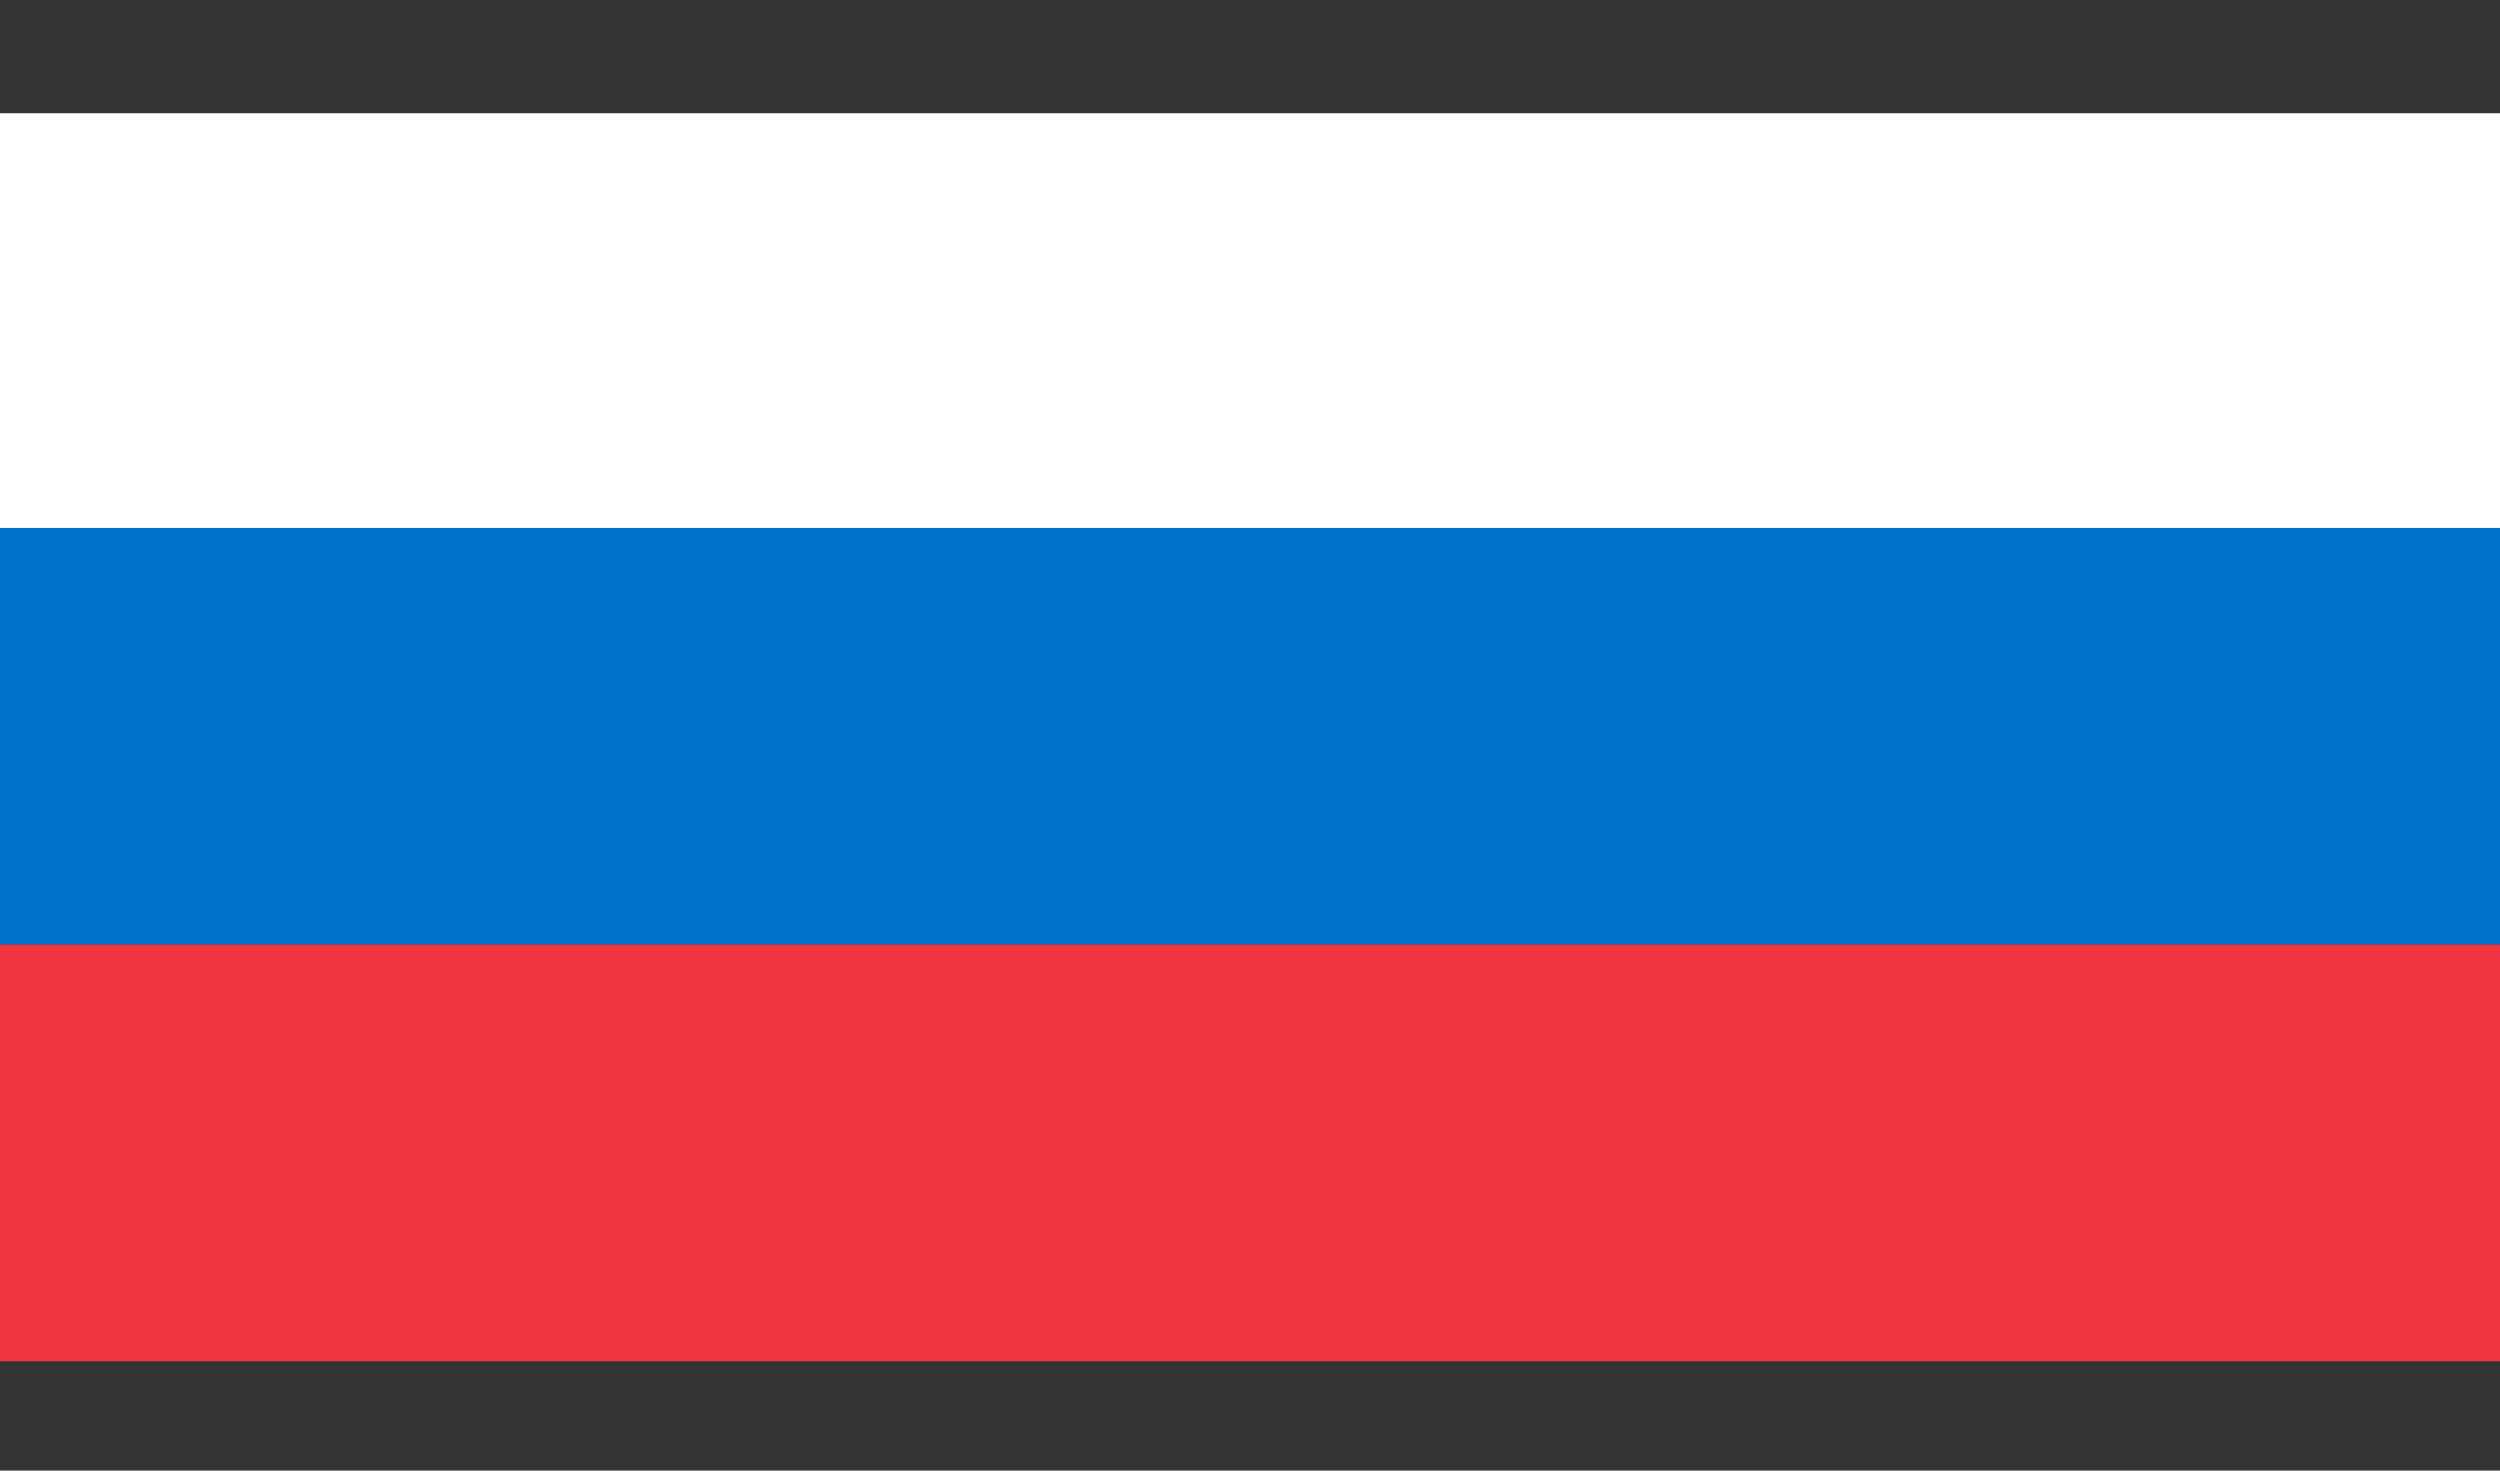
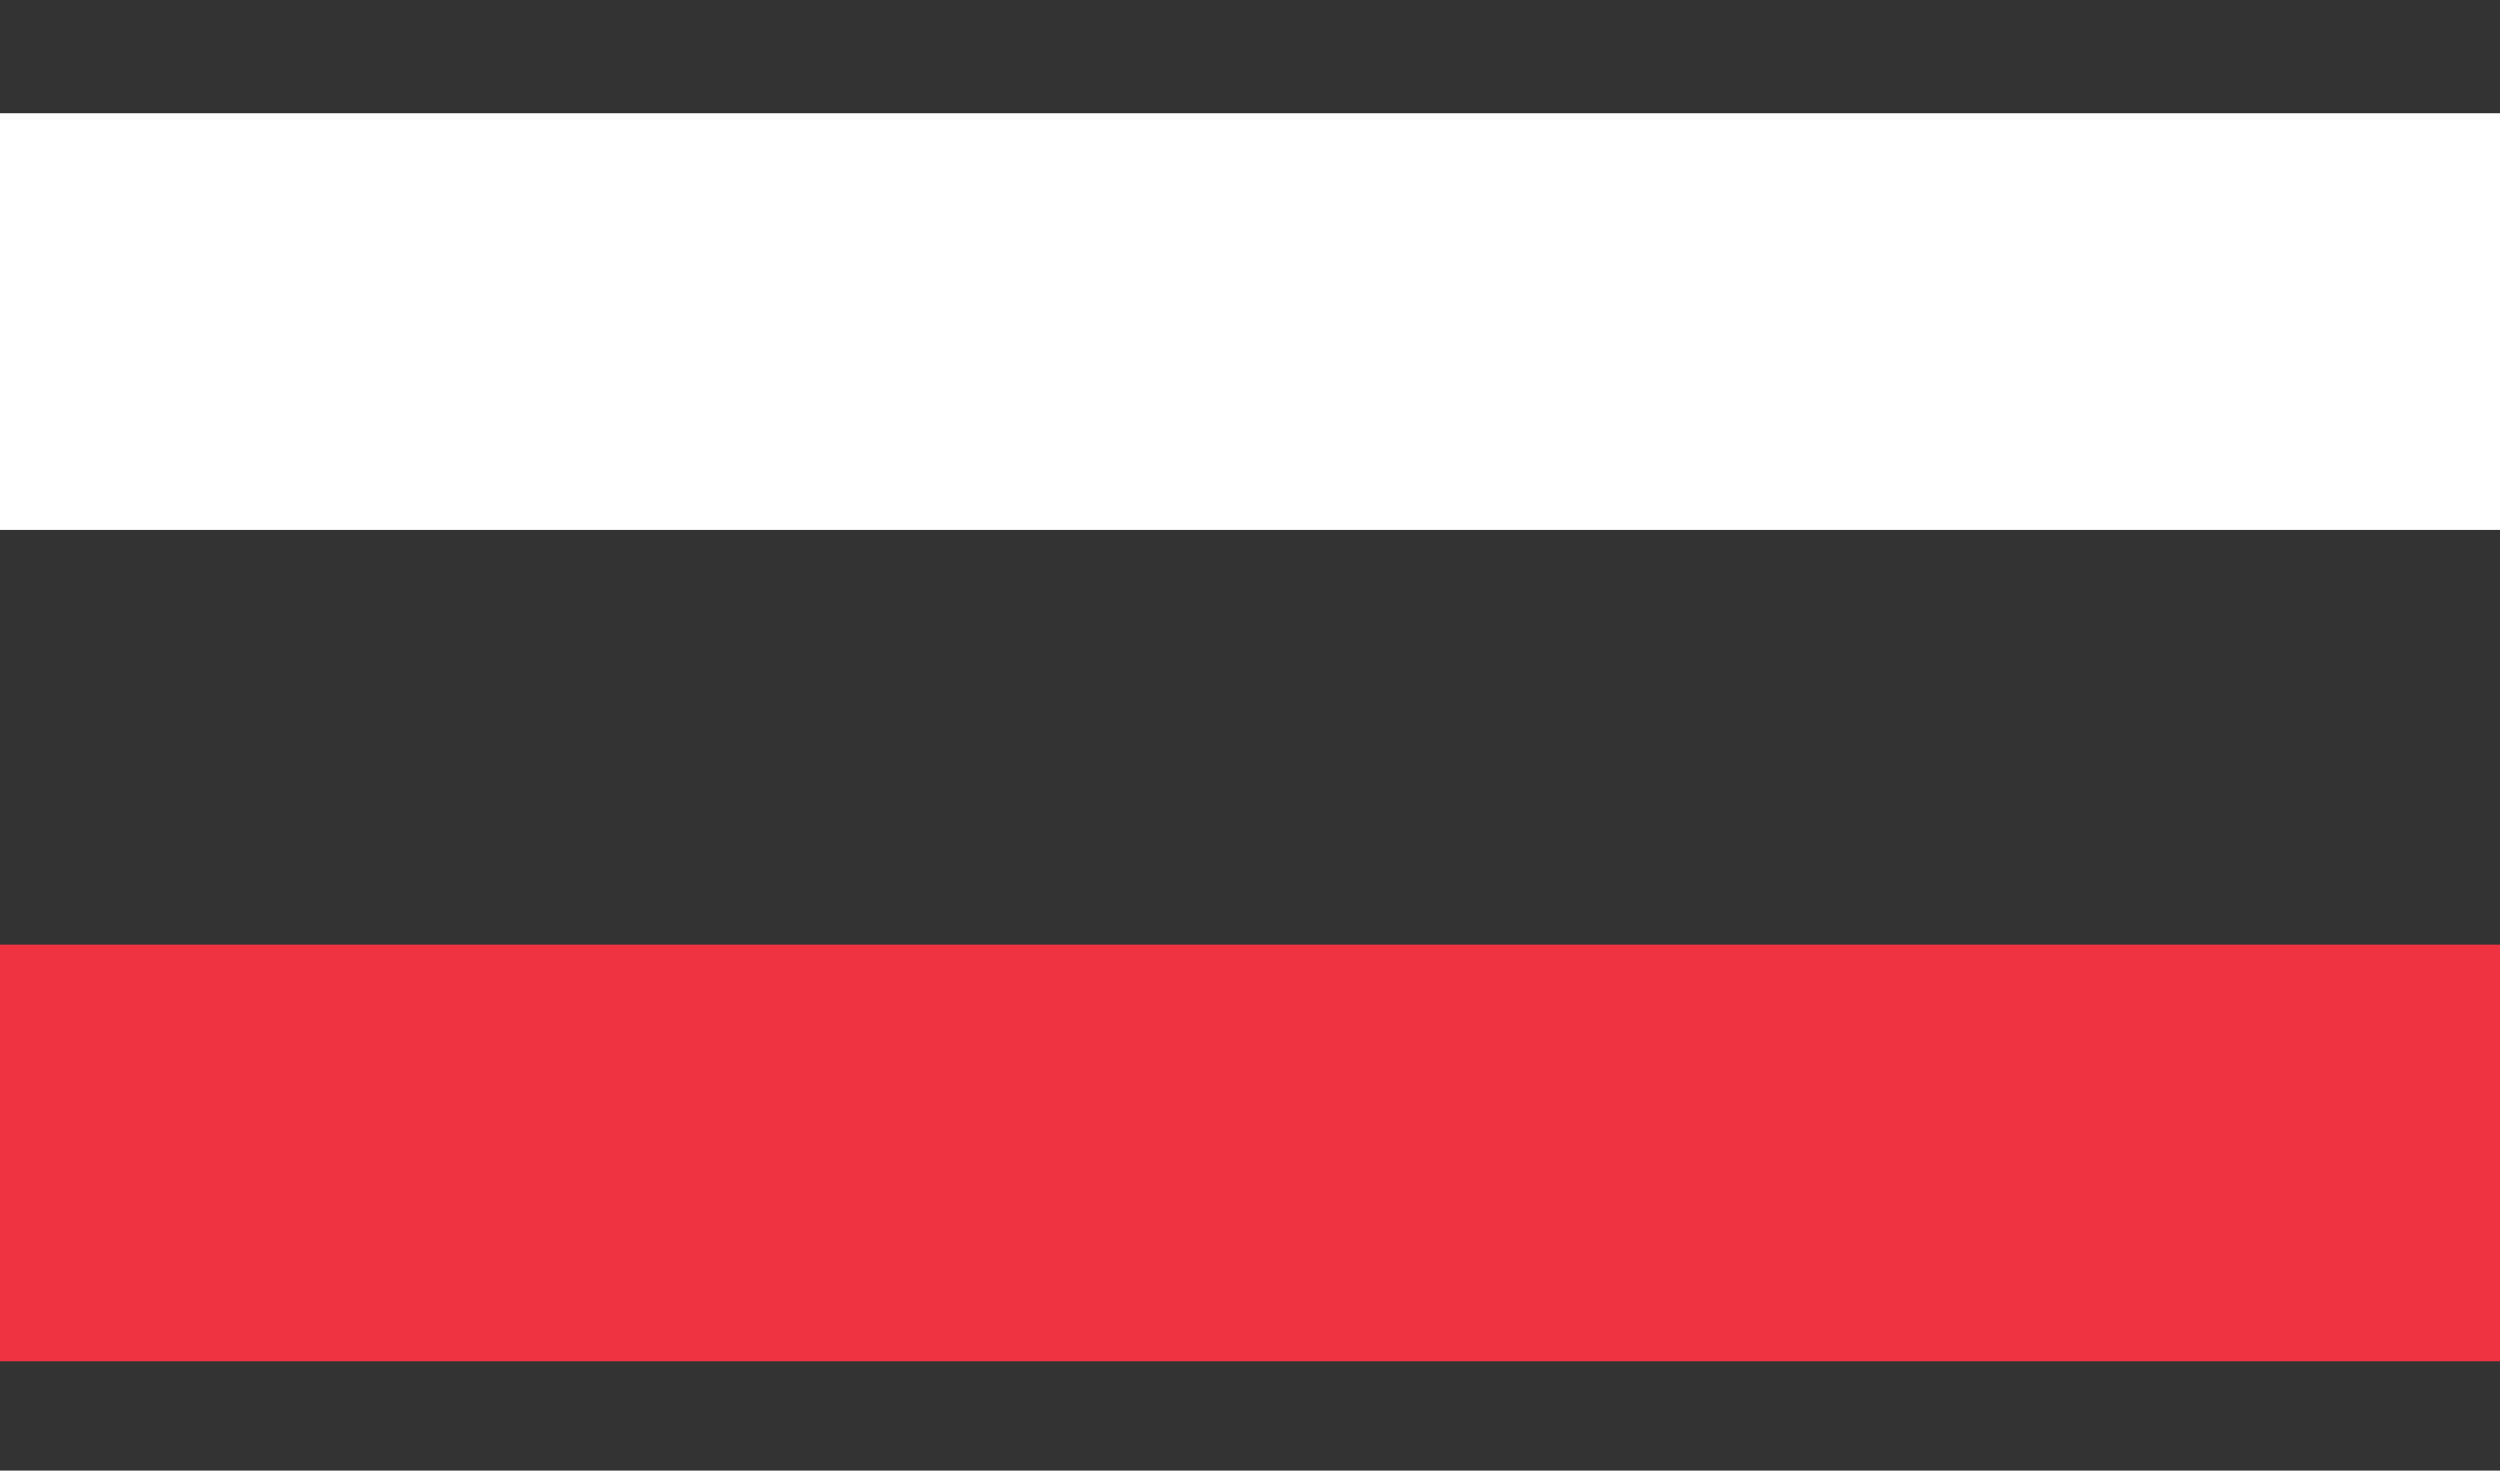
<svg xmlns="http://www.w3.org/2000/svg" xmlns:ns1="http://sodipodi.sourceforge.net/DTD/sodipodi-0.dtd" xmlns:ns2="http://www.inkscape.org/namespaces/inkscape" version="1.1" id="svg1" ns1:docname="united_kingdom.svg" ns2:output_extension="org.inkscape.output.svg.inkscape" ns1:version="0.32" ns2:version="0.46" x="0px" y="0px" width="850px" height="500px" viewBox="0 0 850 500" enable-background="new 0 0 850 500" xml:space="preserve">
  <rect x="0" y="0" width="850" height="500" fill="#333333" stroke="none" />
  <ns1:namedview ns2:cy="250" ns2:cx="500" showgrid="false" ns2:zoom="0.544" id="base" ns2:current-layer="svg1" ns2:window-x="353" ns2:window-width="952" ns2:window-height="704" ns2:window-y="389">
	</ns1:namedview>
  <rect y="38.5" fill="#FFFFFF" width="850" height="141.669" />
-   <rect y="179.5" fill="#0072CE" width="850" height="141.669" />
  <rect y="321.169" fill="#EF3340" width="850" height="141.669" />
</svg>